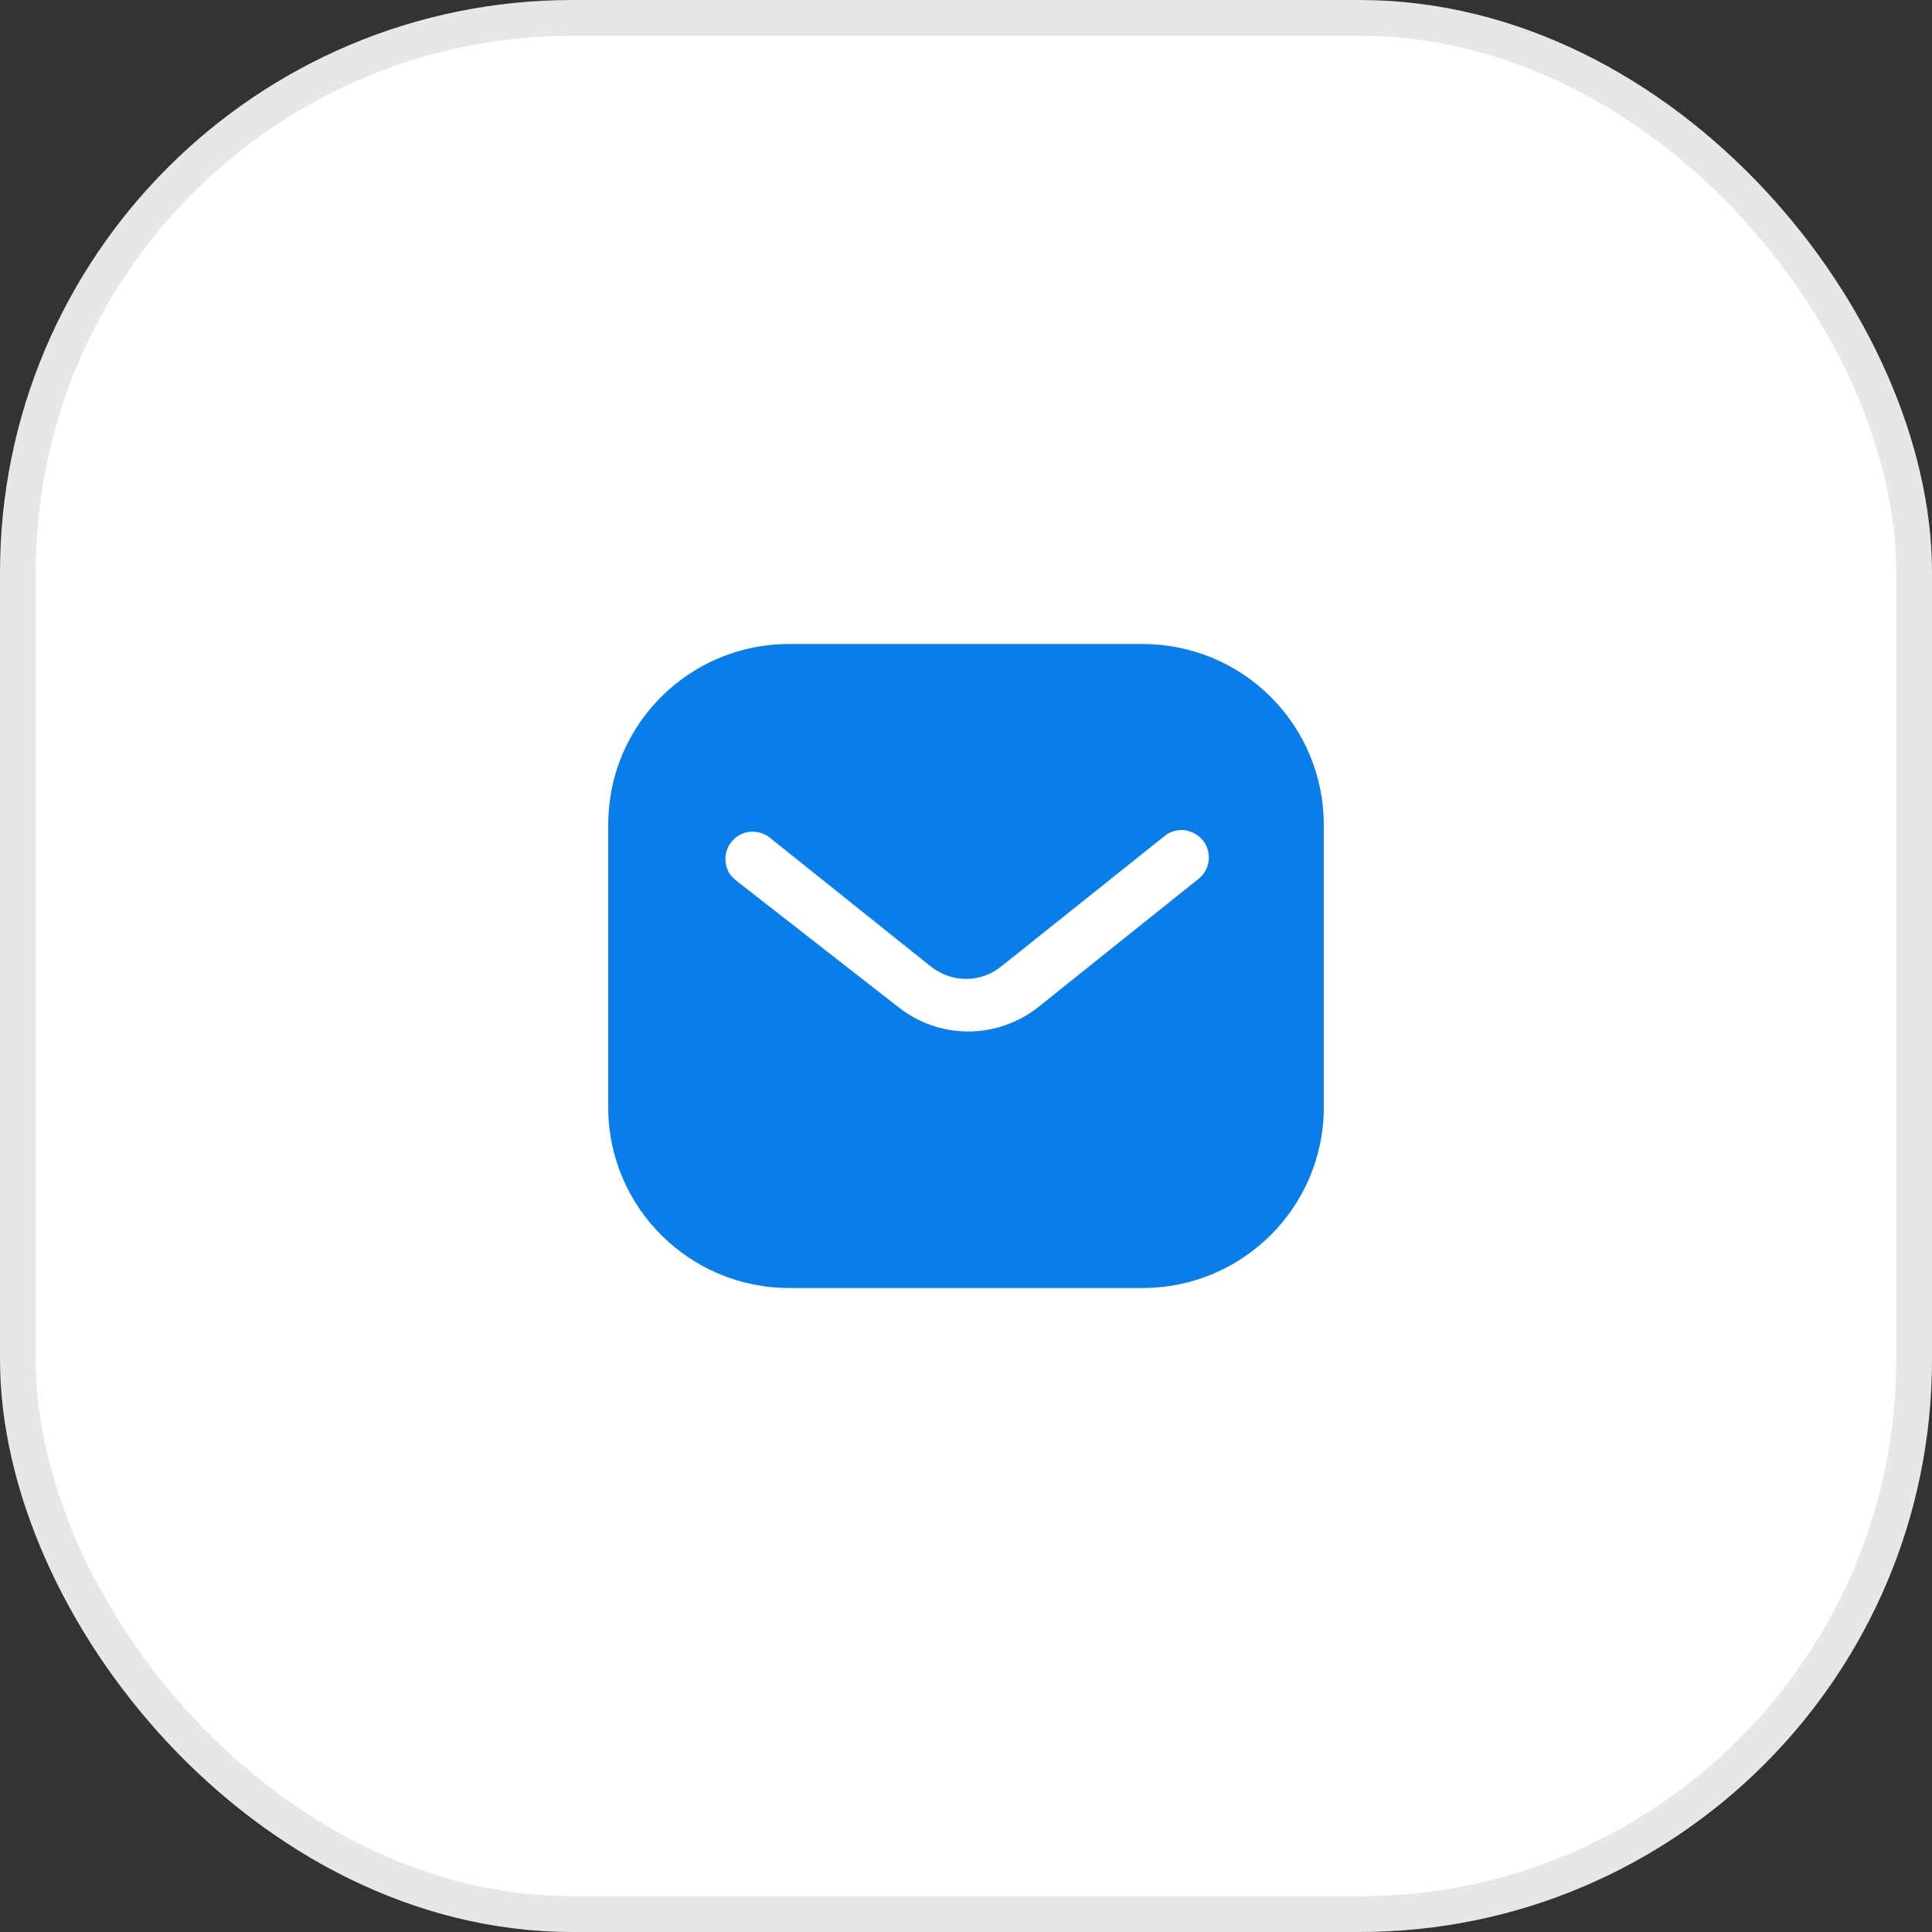
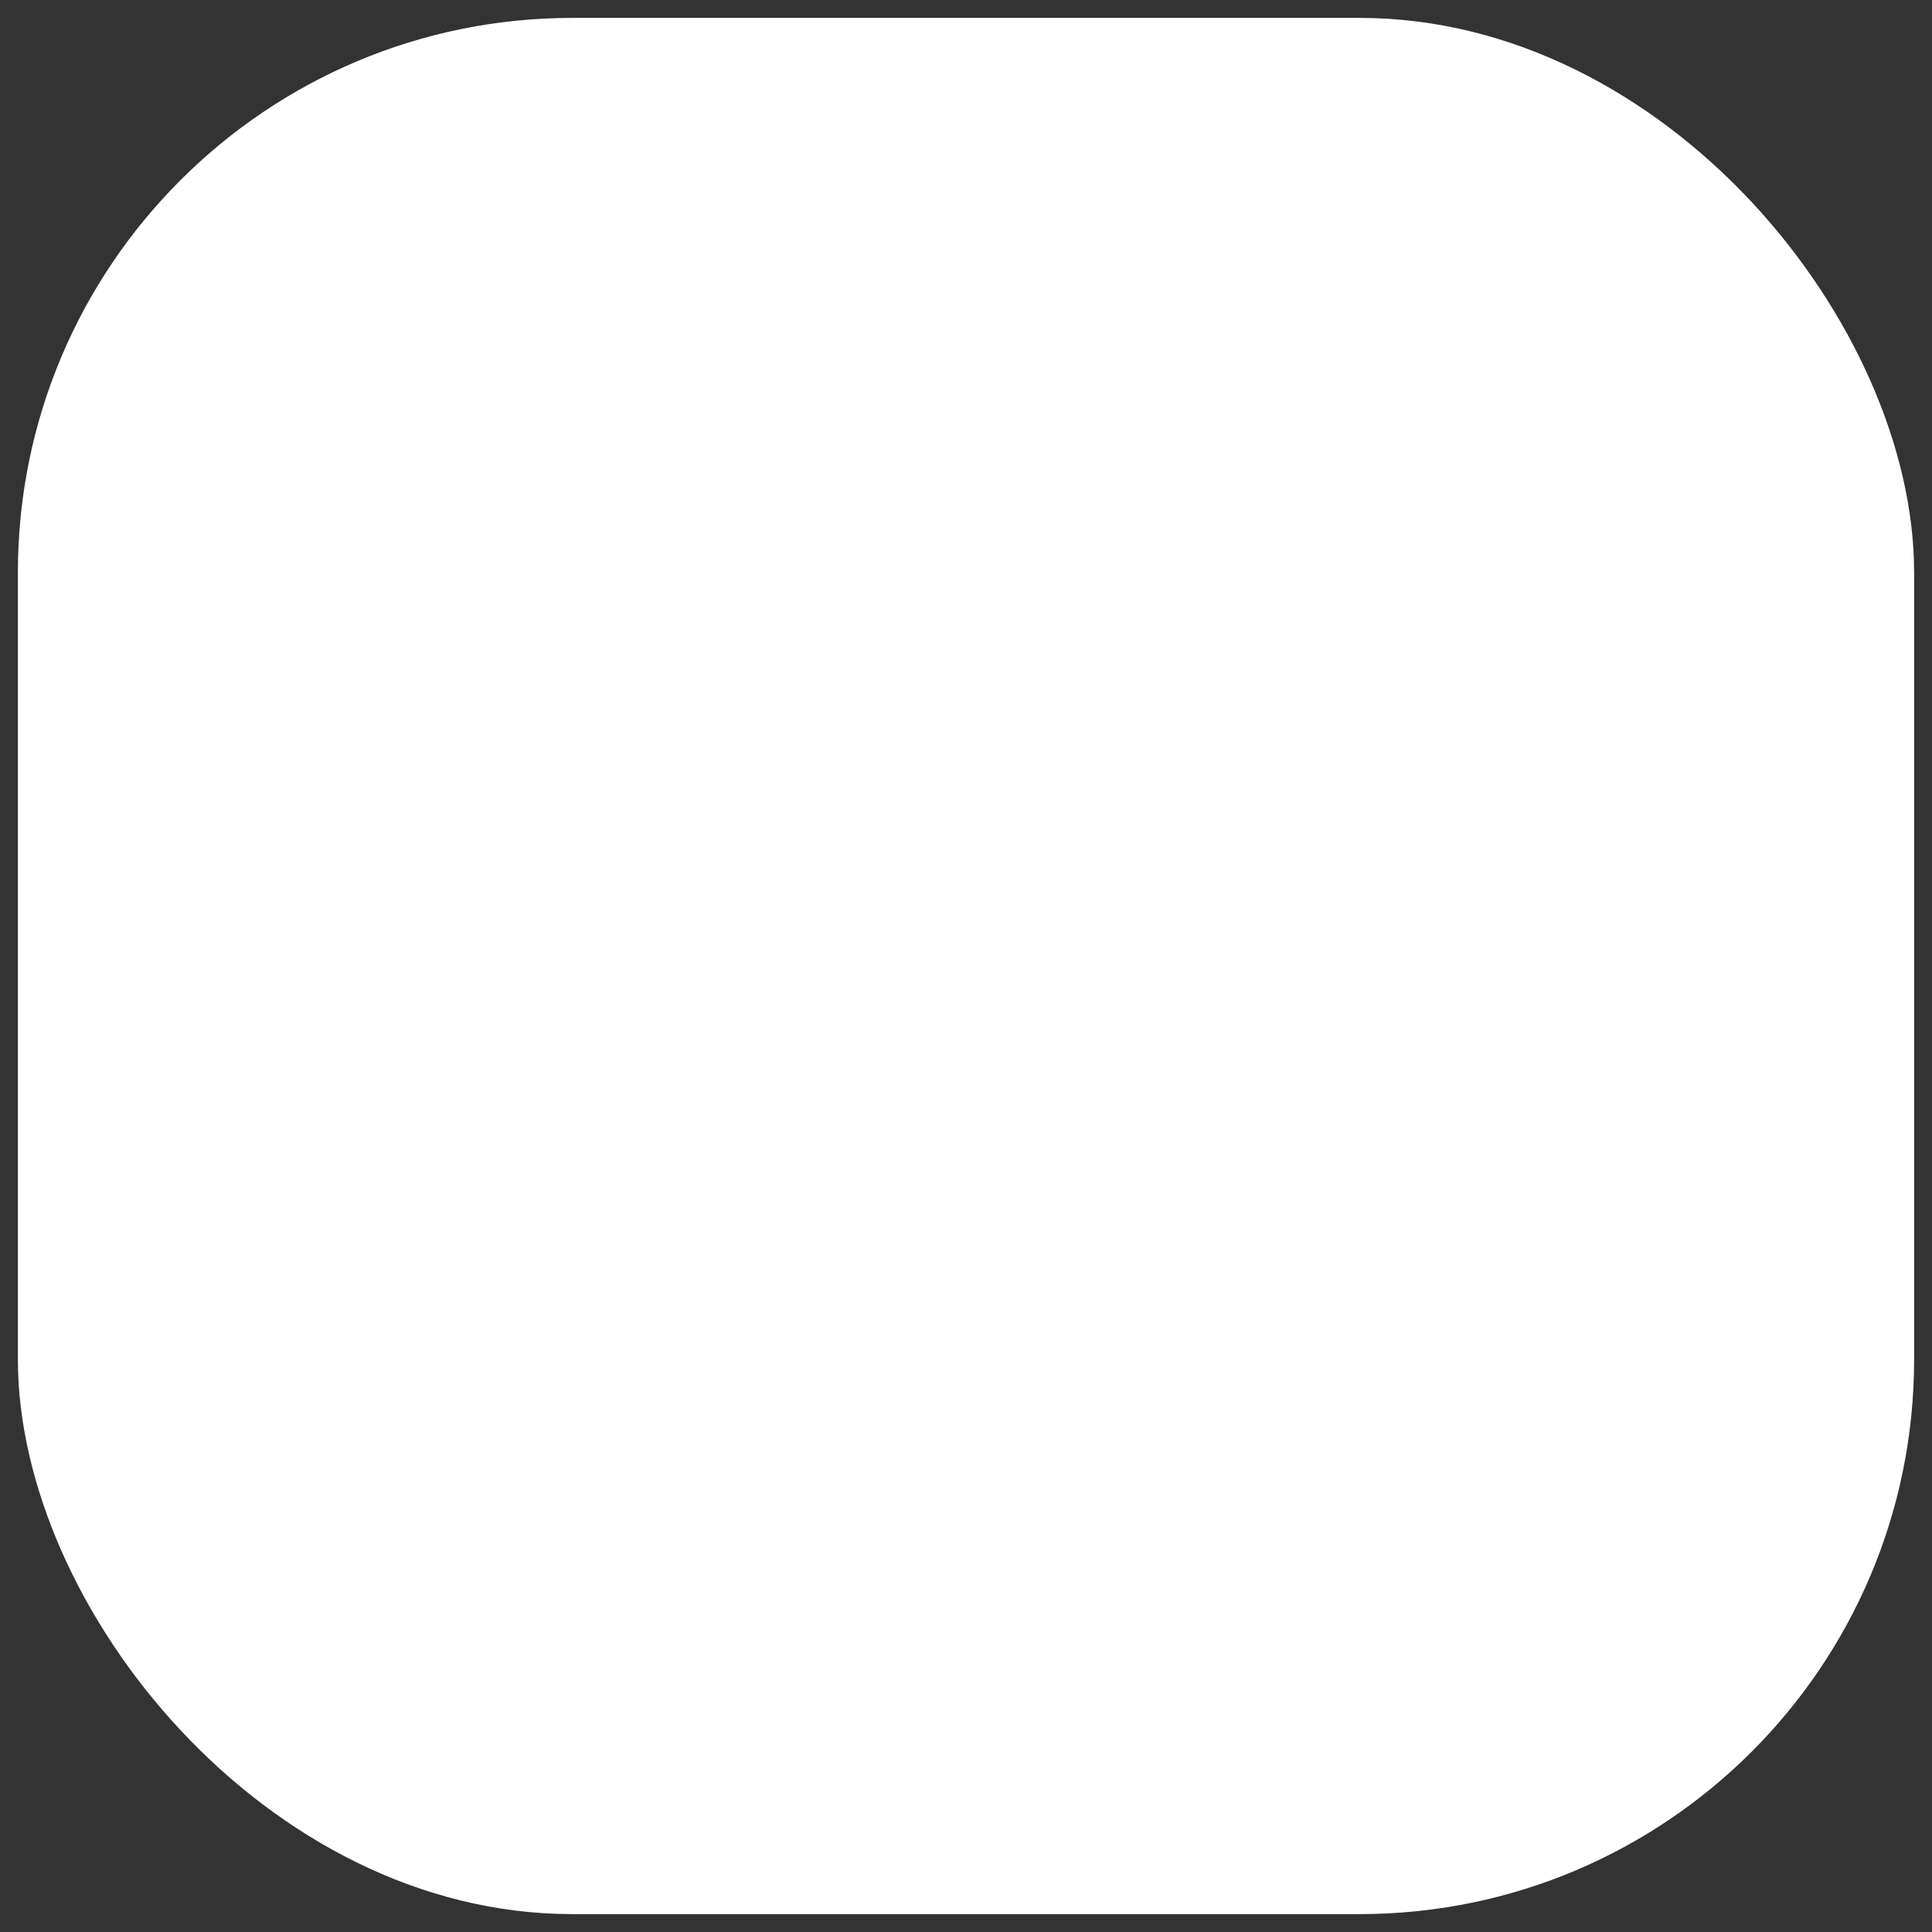
<svg xmlns="http://www.w3.org/2000/svg" width="54" height="54" viewBox="0 0 54 54" fill="none">
  <rect x="0" y="0" width="54" height="54" fill="#333333" stroke="none" />
  <rect x="0.5" y="0.5" width="53" height="53" rx="15.5" fill="white" />
-   <path fill-rule="evenodd" clip-rule="evenodd" d="M31.939 18C33.28 18 34.57 18.53 35.519 19.481C36.469 20.43 37 21.71 37 23.05V30.95C37 33.74 34.73 36 31.939 36H22.06C19.269 36 17 33.74 17 30.95V23.05C17 20.26 19.259 18 22.06 18H31.939ZM33.53 24.54L33.61 24.46C33.849 24.17 33.849 23.75 33.599 23.46C33.46 23.311 33.269 23.22 33.07 23.2C32.86 23.189 32.66 23.26 32.509 23.4L28 27C27.42 27.481 26.589 27.481 26 27L21.5 23.4C21.189 23.17 20.759 23.2 20.5 23.47C20.23 23.74 20.2 24.17 20.429 24.47L20.56 24.6L25.11 28.15C25.67 28.59 26.349 28.83 27.06 28.83C27.769 28.83 28.46 28.59 29.019 28.15L33.53 24.54Z" fill="#097DE9" />
-   <rect x="0.5" y="0.5" width="53" height="53" rx="15.5" stroke="#E7E7E7" />
</svg>